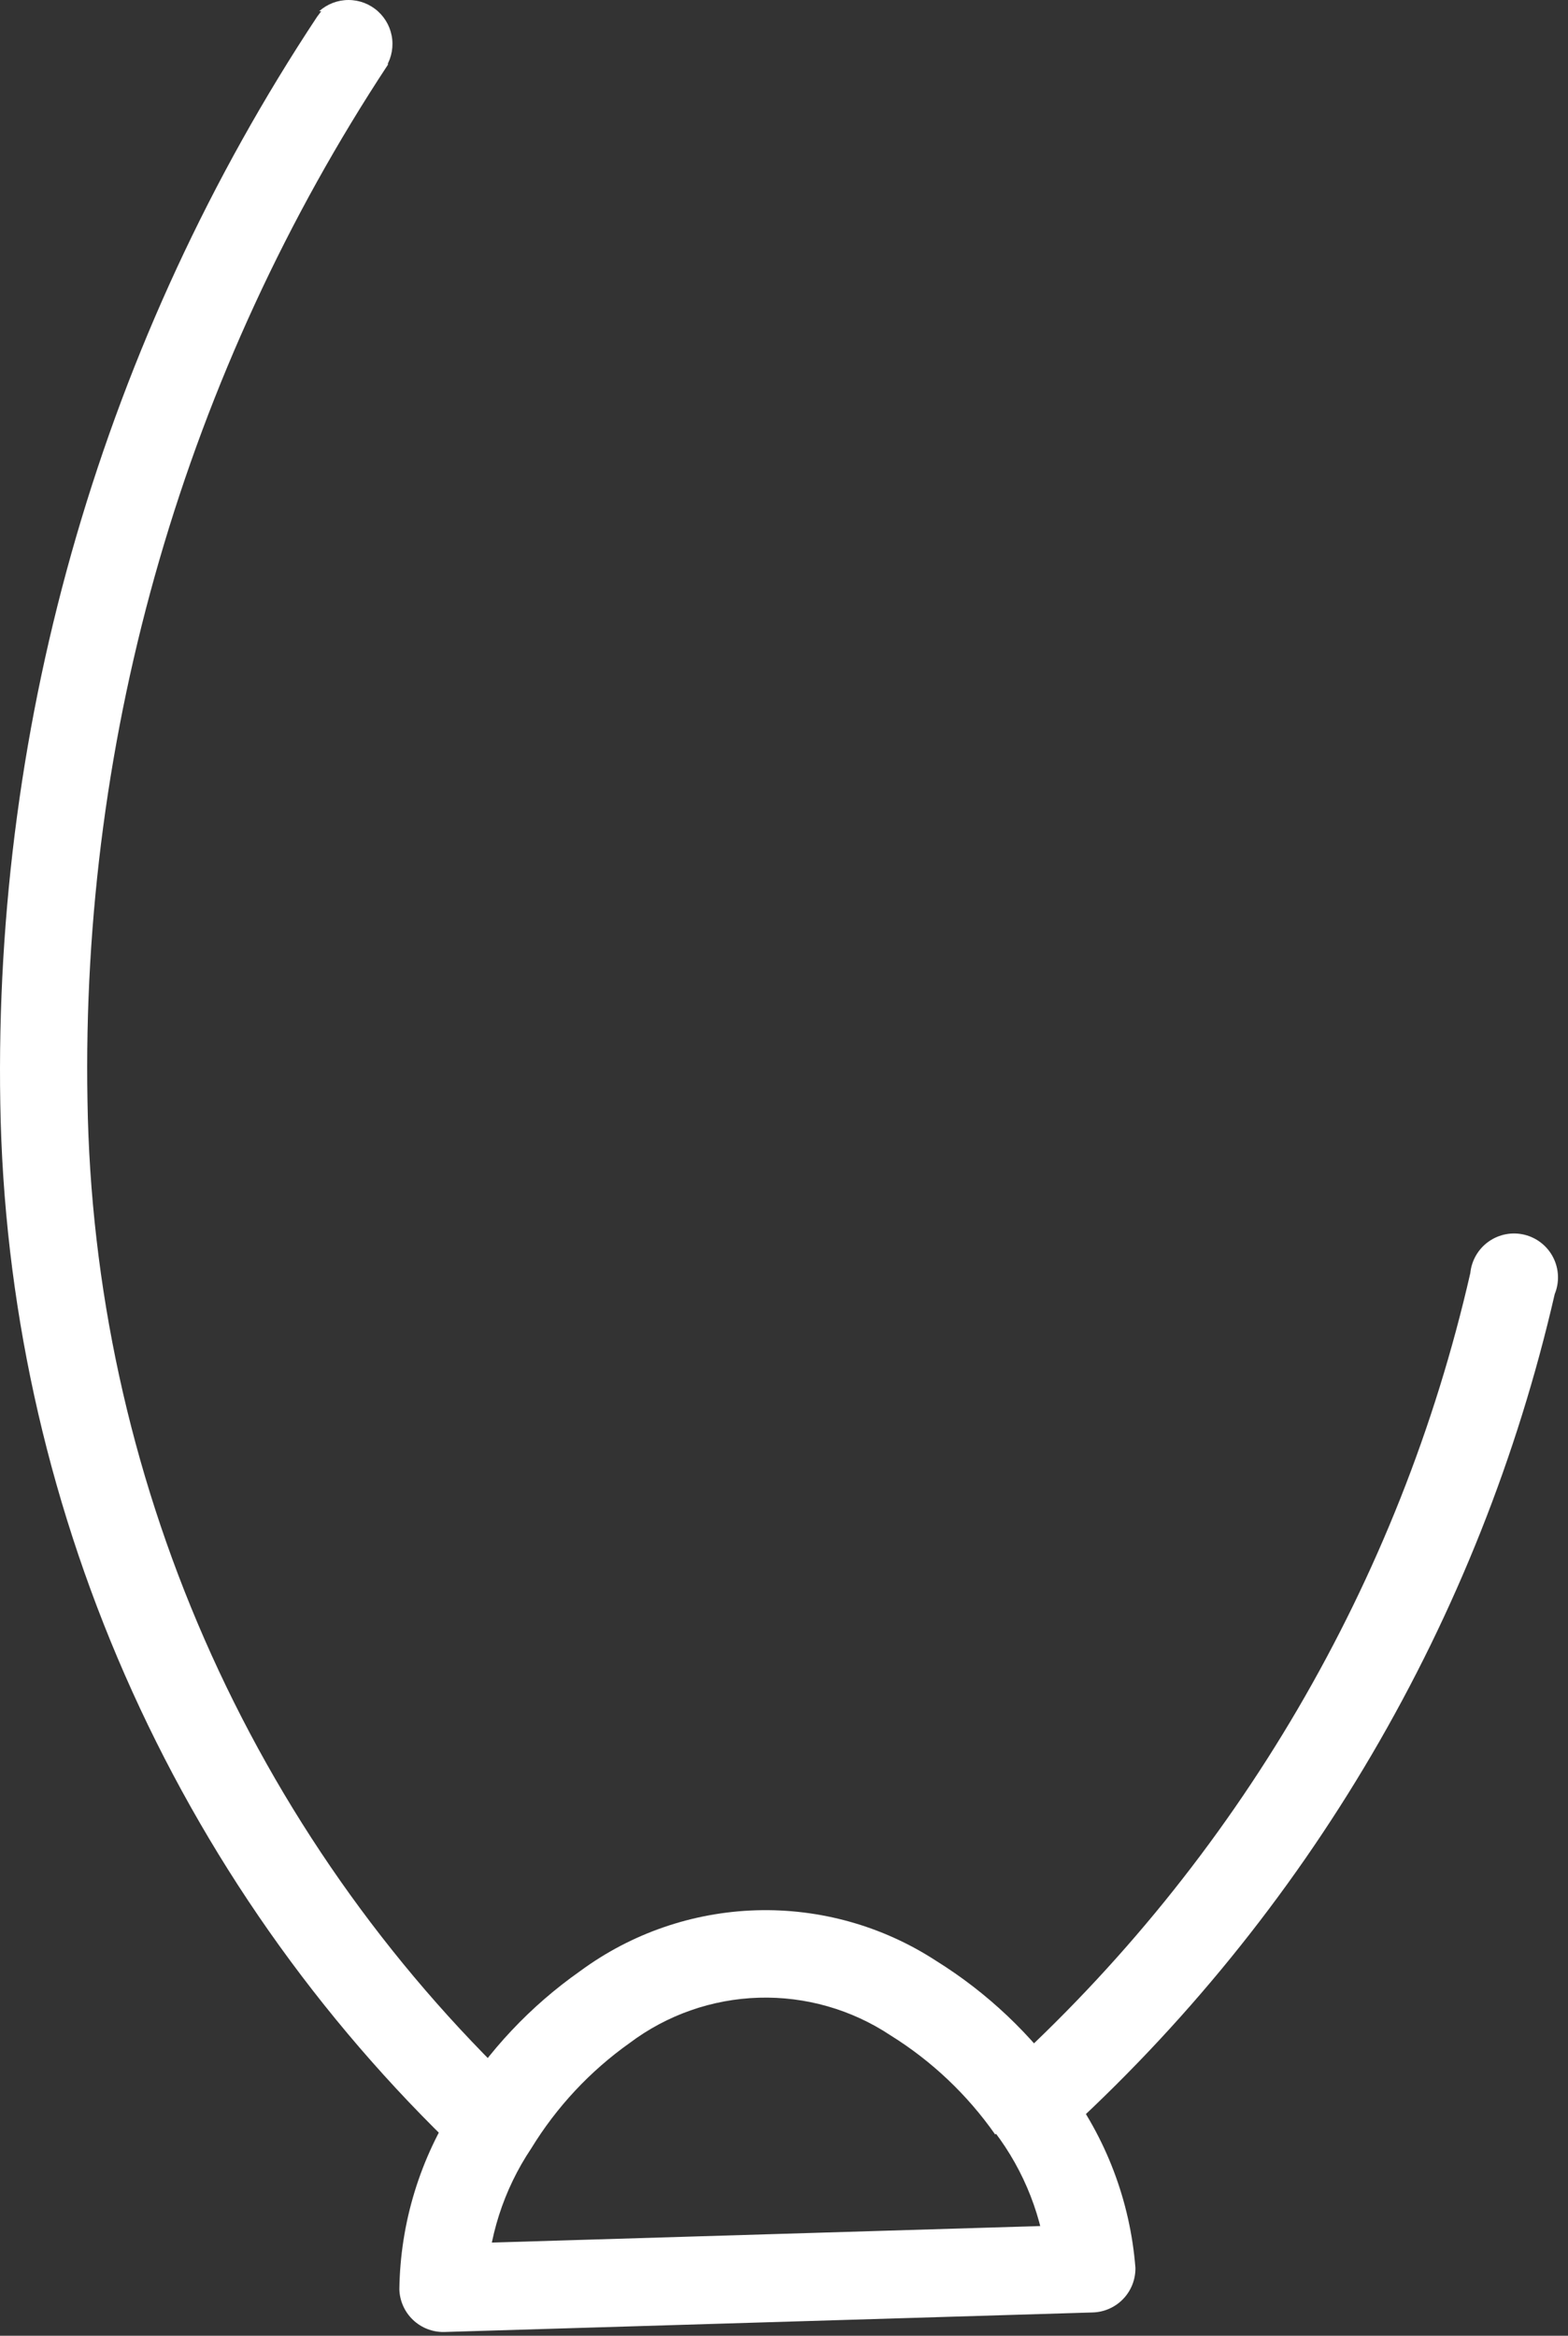
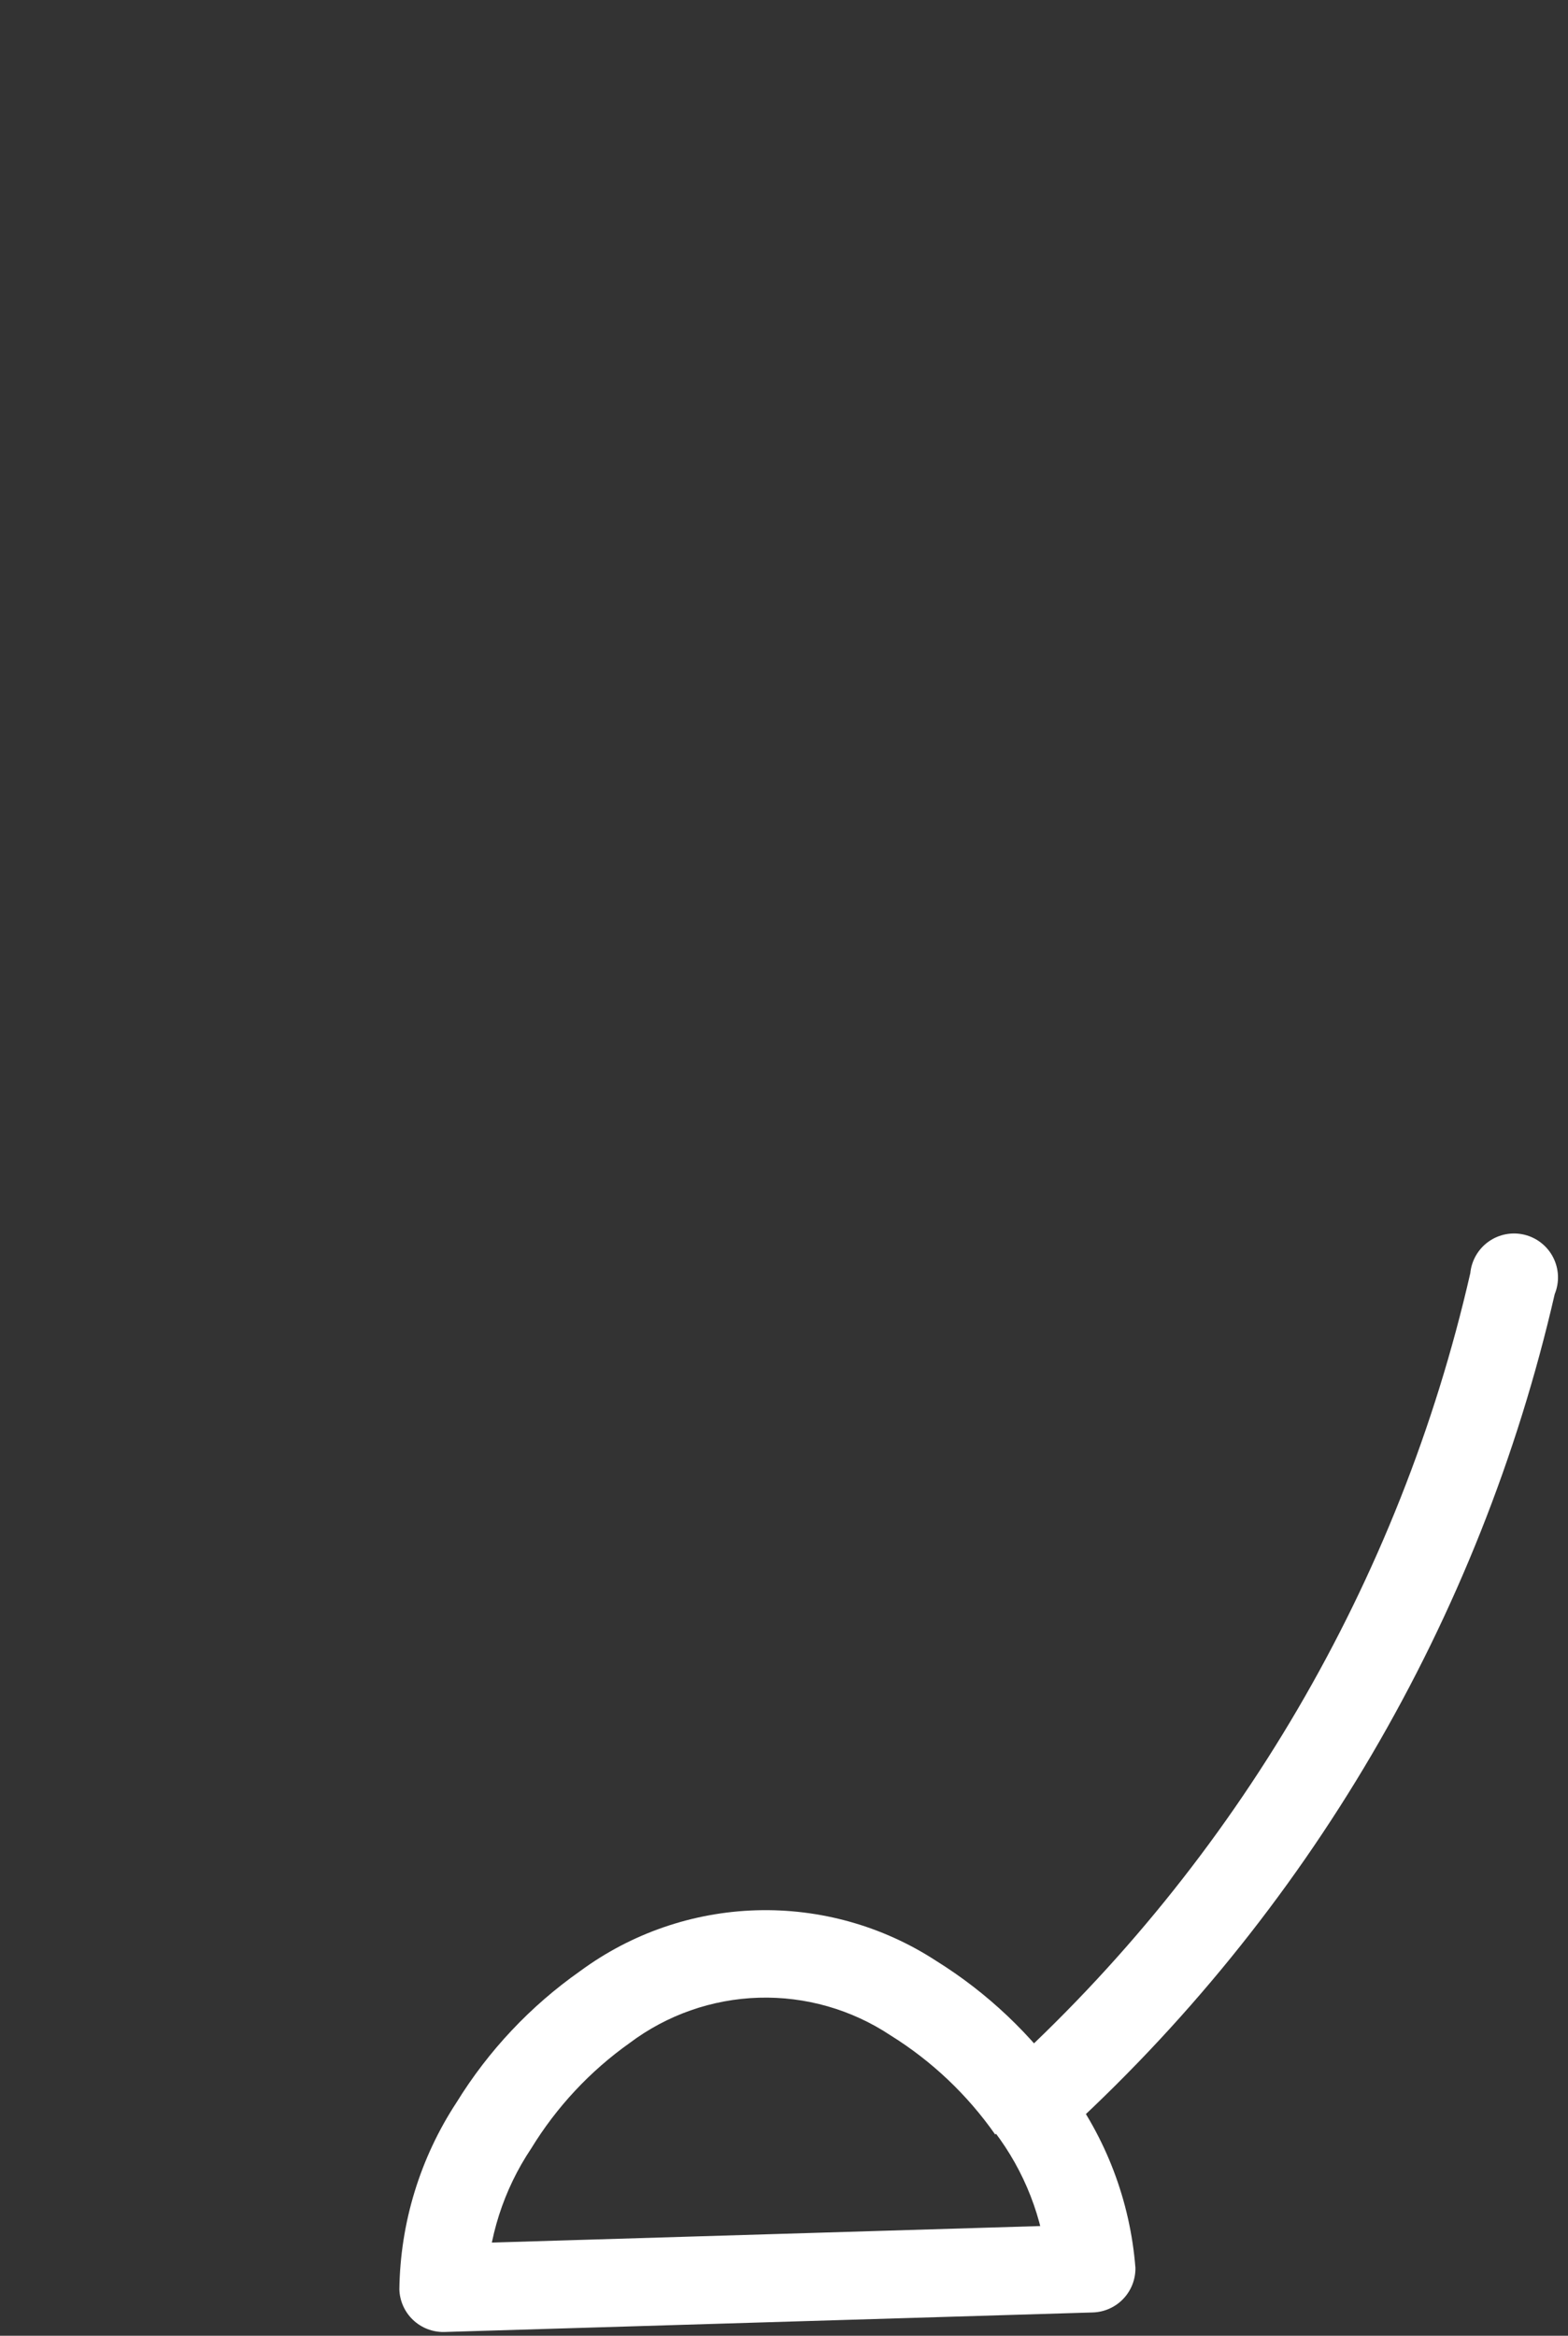
<svg xmlns="http://www.w3.org/2000/svg" width="137" height="204" viewBox="0 0 137 204" fill="none">
  <rect x="0" y="0" width="137" height="204" fill="#333333" stroke="none" />
-   <path d="M28.066 0.984L27.7 1.472C9.094 29.585 -0.555 62.677 0.025 96.384C0.308 113.58 4.011 130.549 10.918 146.3C17.826 162.05 27.799 176.269 40.257 188.126V188.126C41.012 188.694 41.949 188.963 42.889 188.884C43.83 188.804 44.709 188.381 45.357 187.695C46.005 187.009 46.378 186.108 46.405 185.164C46.431 184.22 46.109 183.3 45.499 182.579V182.579C33.762 171.409 24.37 158.012 17.87 143.171C11.37 128.329 7.894 112.341 7.644 96.14C7.065 64.006 16.224 32.448 33.917 5.617L30.748 3.545L33.552 6.105C34.112 5.338 34.368 4.391 34.27 3.446C34.173 2.502 33.729 1.627 33.024 0.99C32.319 0.354 31.404 0.001 30.454 2.68377e-06C29.505 -0.001 28.589 0.35 27.883 0.984" fill="white" />
  <path d="M92.559 186.785C114.196 167.208 129.303 141.463 135.839 113.025C136.048 112.515 136.145 111.966 136.123 111.415C136.1 110.864 135.96 110.324 135.71 109.832C135.461 109.34 135.108 108.908 134.677 108.565C134.245 108.221 133.745 107.975 133.209 107.842C132.674 107.709 132.117 107.693 131.575 107.795C131.033 107.897 130.519 108.115 130.069 108.433C129.618 108.752 129.242 109.163 128.965 109.64C128.688 110.117 128.517 110.648 128.463 111.197C122.309 138.124 108.031 162.51 87.56 181.055C86.969 181.762 86.653 182.658 86.668 183.579C86.683 184.501 87.029 185.386 87.643 186.073C88.256 186.761 89.097 187.205 90.01 187.324C90.924 187.444 91.85 187.23 92.62 186.724" fill="white" />
  <path d="M89.999 183.981L86.89 186.176C89.52 189.625 91.125 193.744 91.523 198.063H95.364V194.283L38.672 195.99V199.831H42.513C42.639 195.48 43.991 191.254 46.414 187.639V187.639C48.627 184.021 51.551 180.889 55.009 178.434C58.273 175.979 62.219 174.596 66.302 174.475C70.385 174.355 74.405 175.504 77.808 177.764C81.408 180.003 84.518 182.948 86.951 186.42V186.42L90.06 184.225L93.169 182.031C90.137 177.701 86.259 174.031 81.77 171.241C77.111 168.212 71.638 166.677 66.083 166.84C60.528 167.004 55.155 168.858 50.681 172.156C46.345 175.204 42.674 179.103 39.892 183.616V183.616C36.702 188.473 34.968 194.142 34.893 199.953C34.925 200.96 35.352 201.915 36.082 202.611C36.812 203.307 37.786 203.687 38.794 203.671L95.486 201.964C96.493 201.932 97.448 201.505 98.144 200.775C98.84 200.045 99.22 199.071 99.204 198.063C98.749 192.245 96.633 186.681 93.108 182.031V182.031L89.999 183.981Z" fill="white" />
</svg>